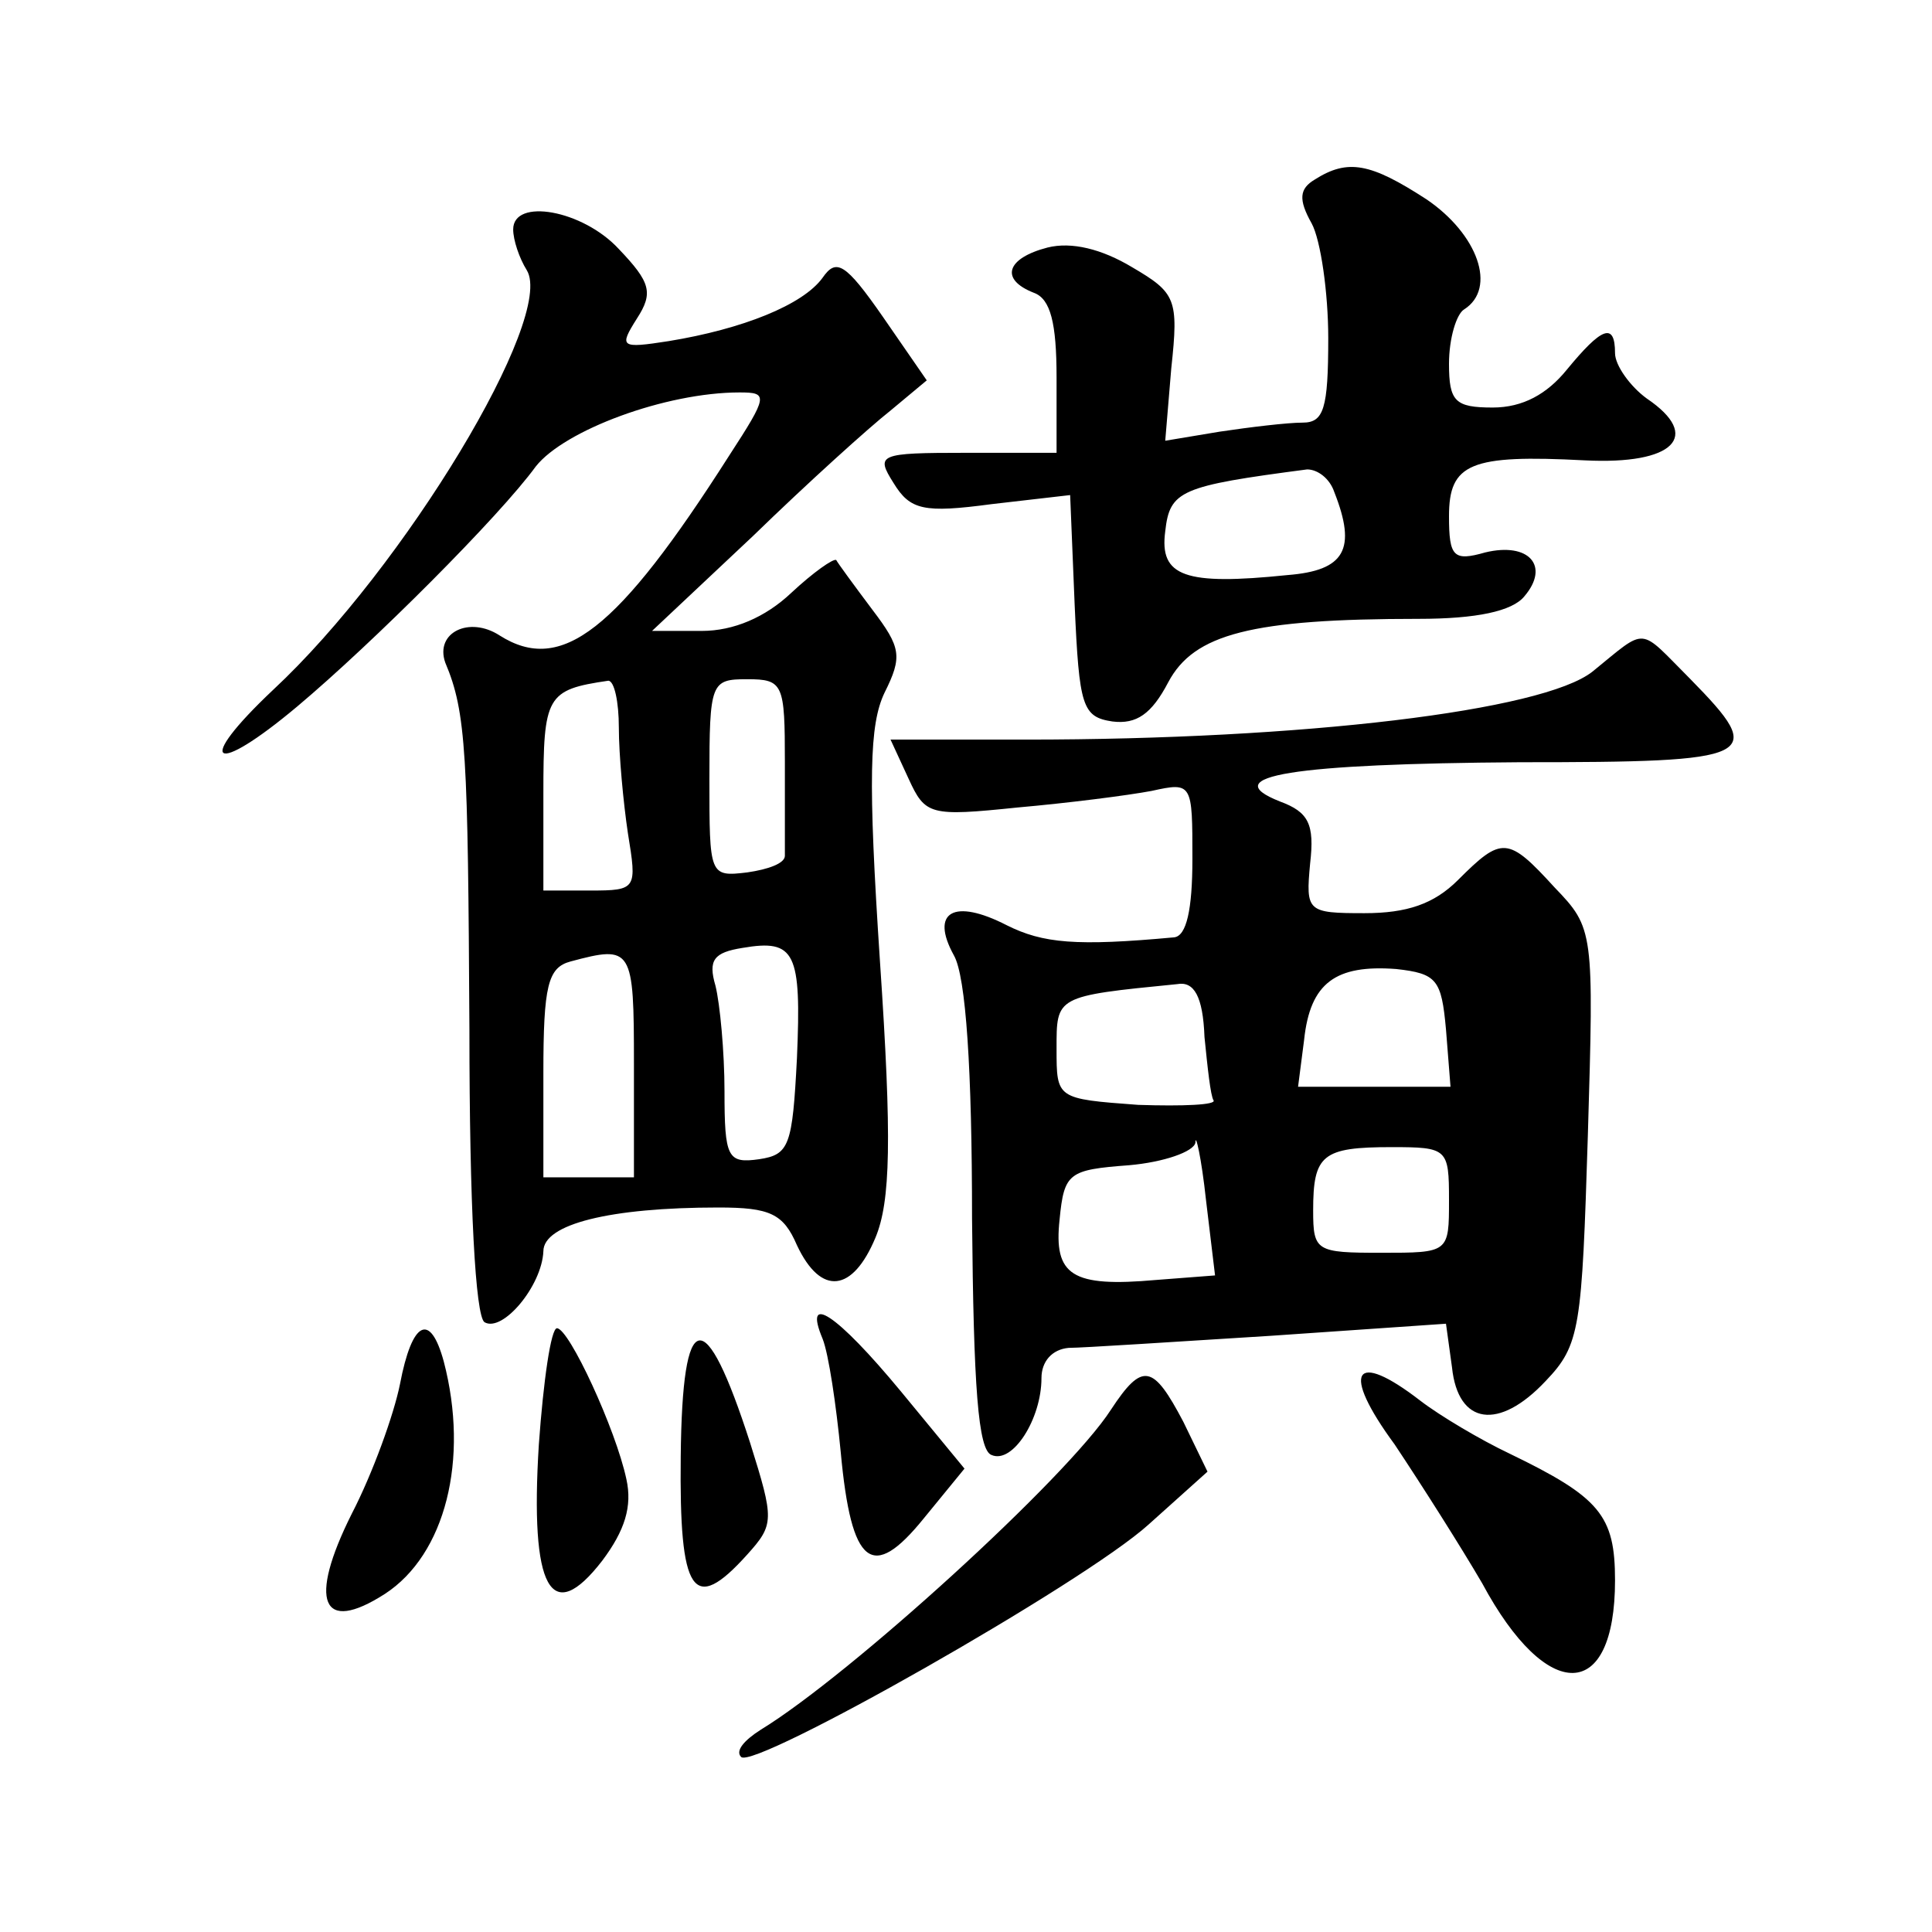
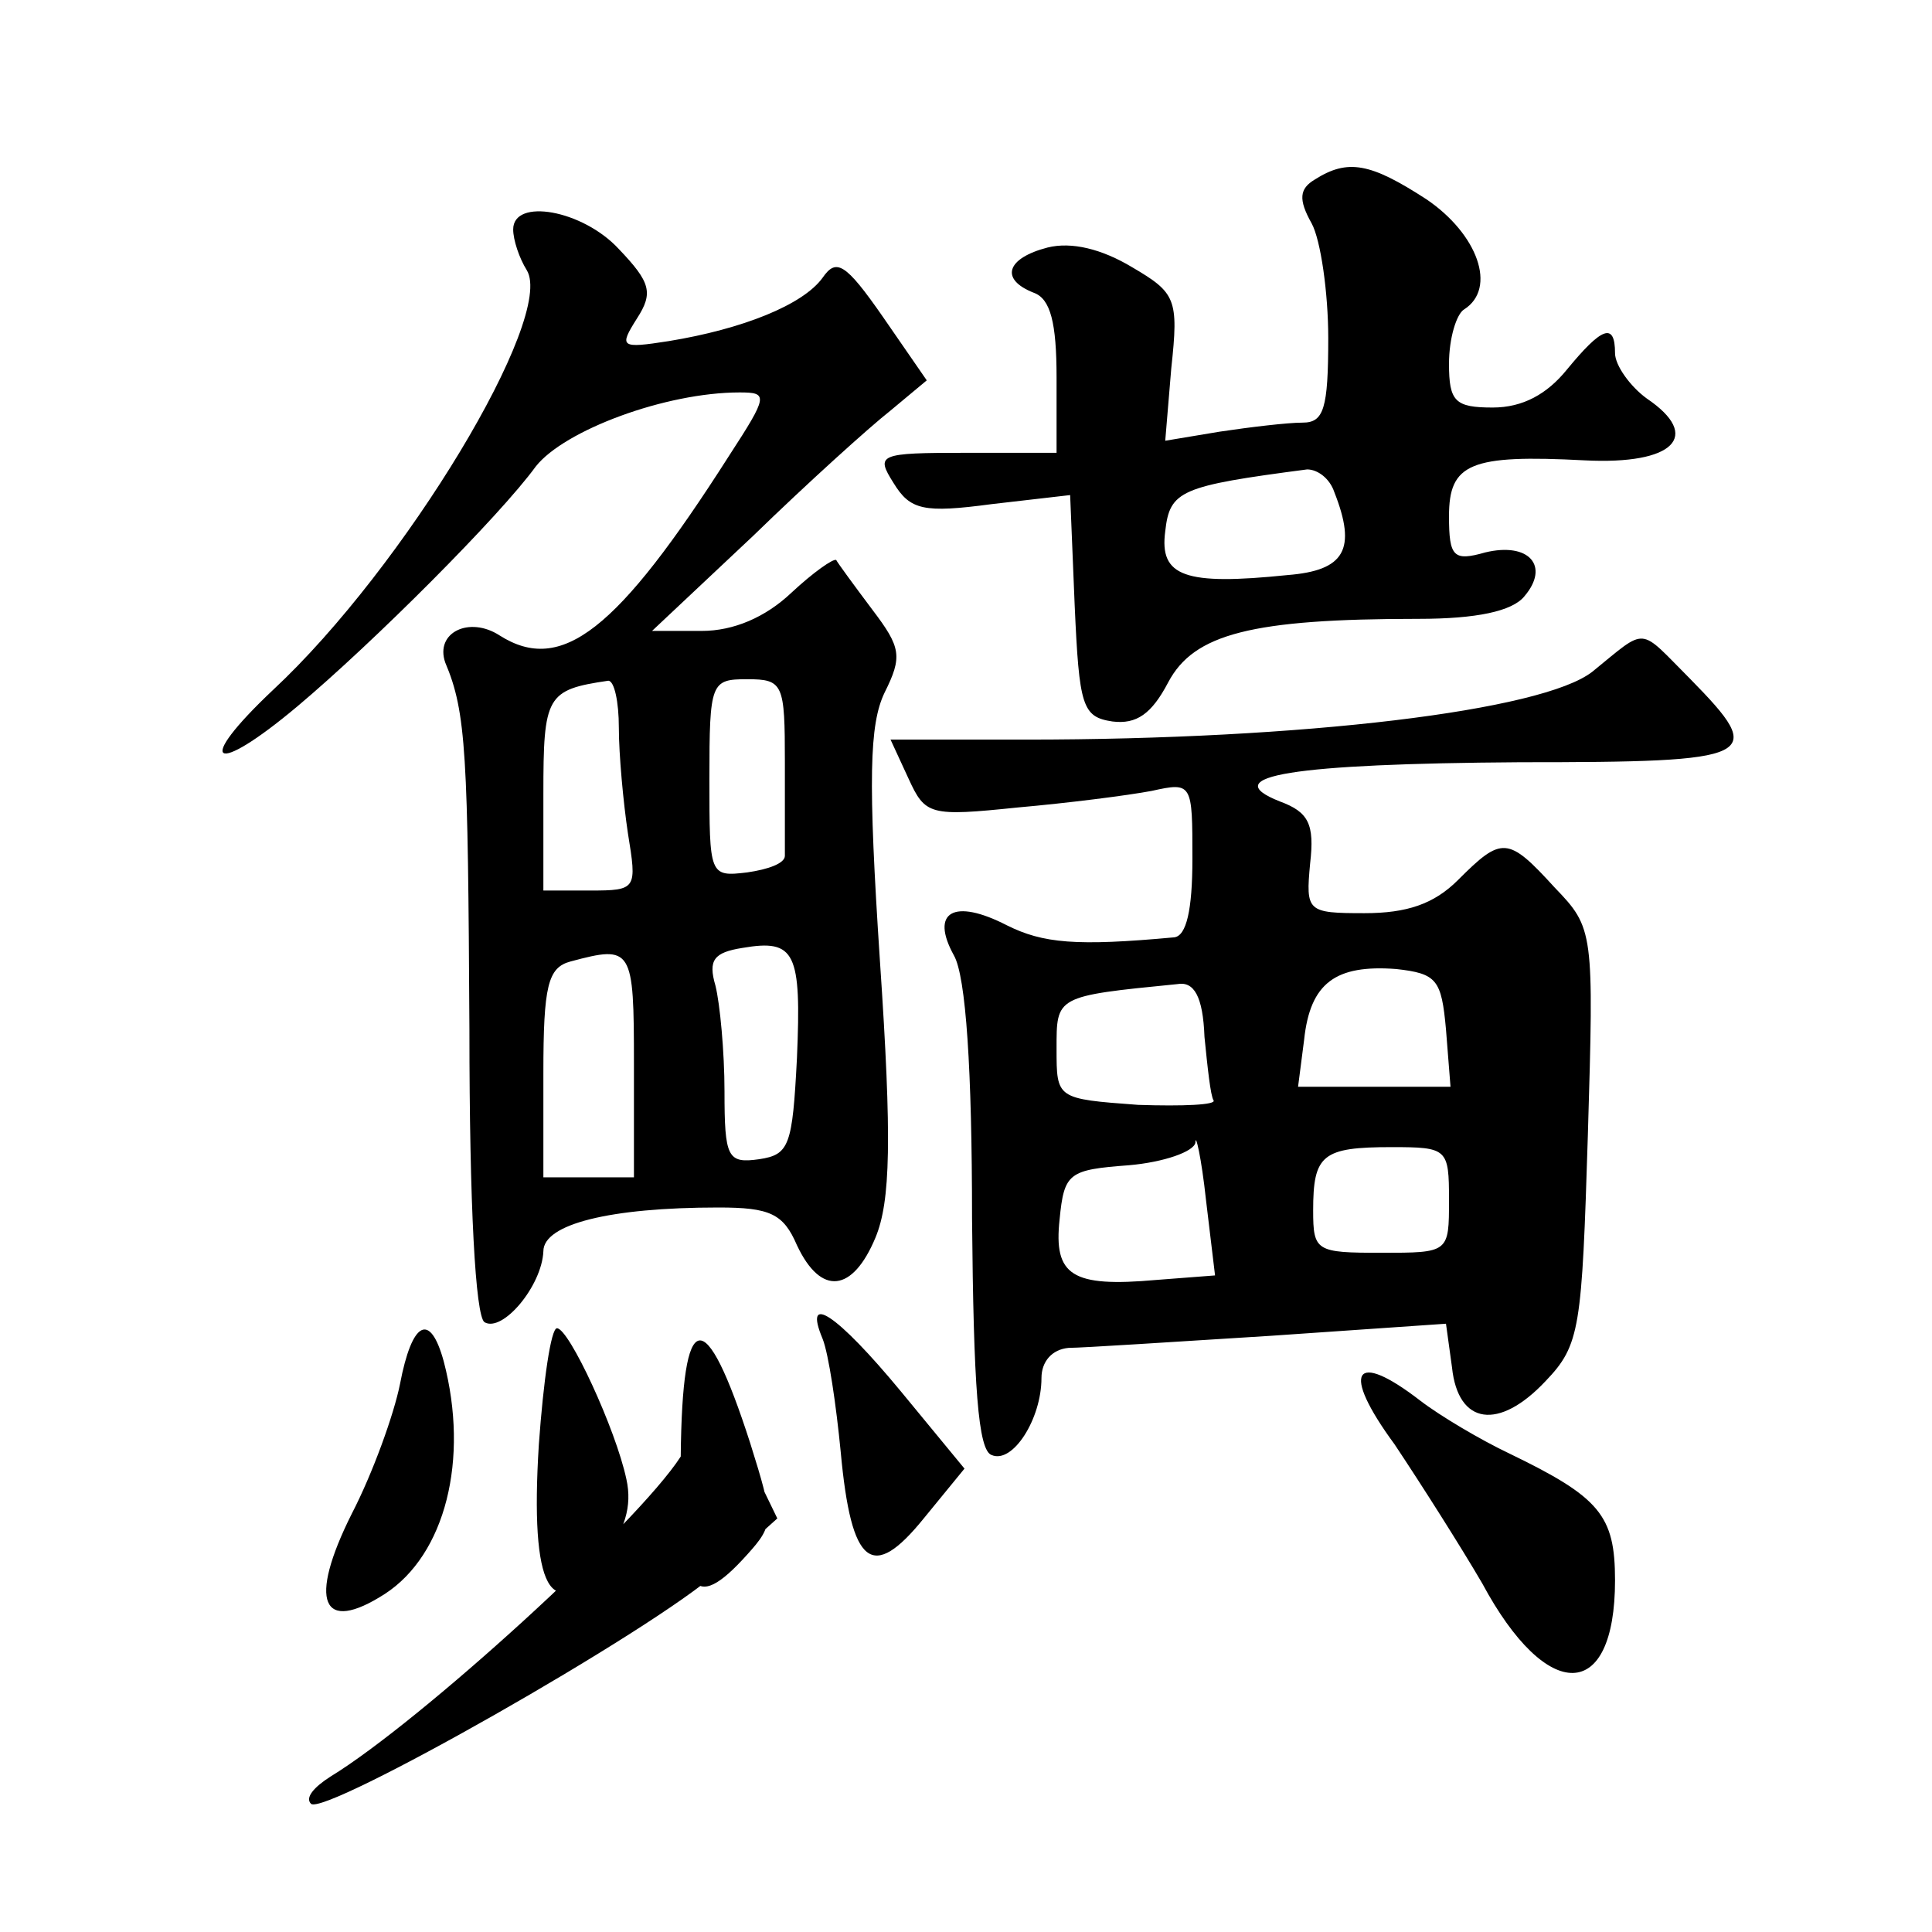
<svg xmlns="http://www.w3.org/2000/svg" version="1.0" width="128pt" height="128pt" viewBox="0 0 128 128" preserveAspectRatio="xMidYMid meet">
  <g transform="translate(0,128) scale(0.1,-0.1)" fill="#0" stroke="none">
-     <path d="M871 1161 c-10 -6 -11 -13 -2 -29 6 -11 11 -46 11 -76 0 -47 -3 -56 -17 -56 -10 0 -35 -3 -55 -6 l-36 -6 4 48 c5 46 3 50 -26 67 -20 12 -40 17 -56 13 -27 -7 -32 -21 -9 -30 11 -4 15 -20 15 -56 l0 -50 -60 0 c-58 0 -60 -1 -48 -20 11 -18 20 -20 65 -14 l52 6 3 -73 c3 -67 5 -74 25 -77 16 -2 26 5 37 26 17 32 55 42 166 42 38 0 62 5 70 15 17 20 3 36 -26 29 -21 -6 -24 -3 -24 24 0 35 14 41 90 37 59 -3 78 16 41 41 -11 8 -21 22 -21 30 0 21 -9 17 -32 -11 -13 -16 -29 -25 -49 -25 -25 0 -29 4 -29 29 0 17 5 33 10 36 22 14 9 50 -25 73 -37 24 -52 27 -74 13z m13 -207 c15 -38 7 -52 -31 -55 -68 -7 -85 -1 -81 29 3 27 10 30 94 41 7 0 15 -6 18 -15z M340 1128 c0 -7 4 -19 9 -27 19 -31 -81 -197 -168 -278 -53 -50 -40 -58 16 -11 50 42 134 126 158 159 19 24 86 49 135 49 19 0 19 -2 -7 -42 -74 -116 -111 -145 -152 -119 -20 13 -43 2 -36 -18 14 -33 15 -61 16 -243 0 -117 4 -190 10 -194 12 -7 38 24 39 47 0 18 44 29 116 29 34 0 43 -4 52 -25 16 -34 37 -31 52 5 10 24 11 65 3 183 -8 121 -7 157 3 178 12 24 11 30 -8 55 -12 16 -23 31 -24 33 -2 1 -15 -8 -30 -22 -17 -16 -38 -25 -59 -25 l-33 0 67 63 c36 35 77 72 91 83 l24 20 -29 42 c-25 36 -31 39 -40 26 -13 -18 -53 -34 -102 -42 -32 -5 -33 -4 -21 15 11 17 9 24 -12 46 -24 26 -70 34 -70 13z m70 -330 c0 -18 3 -50 6 -70 6 -37 6 -38 -25 -38 l-31 0 0 64 c0 65 2 69 43 75 4 0 7 -14 7 -31z m110 -23 c0 -30 0 -58 0 -62 0 -5 -11 -9 -25 -11 -25 -3 -25 -2 -25 62 0 64 1 66 25 66 24 0 25 -3 25 -55z m8 -196 c-3 -58 -5 -64 -25 -67 -21 -3 -23 1 -23 45 0 26 -3 58 -6 70 -5 17 -1 22 18 25 35 6 39 -3 36 -73z m-108 -4 l0 -75 -30 0 -30 0 0 69 c0 58 3 70 18 74 41 11 42 9 42 -68z M1055 835 c-33 -26 -192 -45 -375 -45 l-90 0 12 -26 c11 -24 14 -25 72 -19 34 3 73 8 89 11 27 6 27 5 27 -45 0 -34 -4 -51 -12 -52 -65 -6 -87 -4 -111 8 -35 18 -51 9 -35 -20 8 -14 12 -76 12 -174 1 -112 4 -154 13 -157 14 -6 33 24 33 51 0 11 7 19 18 20 9 0 70 4 134 8 l116 8 4 -29 c4 -38 31 -42 62 -9 23 24 24 35 28 163 4 135 4 137 -22 164 -31 34 -35 34 -64 5 -16 -16 -34 -22 -62 -22 -38 0 -39 1 -36 33 3 26 -1 34 -20 41 -43 17 9 25 159 26 158 0 164 3 113 55 -35 35 -28 35 -65 5z m-97 -237 l3 -38 -50 0 -51 0 4 31 c4 38 21 50 61 47 27 -3 30 -7 33 -40z m-160 -5 c2 -20 4 -39 6 -42 2 -3 -20 -4 -50 -3 -54 4 -54 4 -54 37 0 35 -1 35 80 43 11 2 17 -8 18 -35z m-32 -161 c-56 -5 -68 3 -64 40 3 31 6 33 46 36 23 2 43 9 44 15 0 7 4 -10 7 -38 l6 -50 -39 -3z m194 53 c0 -35 0 -35 -45 -35 -43 0 -45 1 -45 28 0 37 6 42 52 42 37 0 38 -1 38 -35z M545 393 c4 -10 9 -44 12 -75 7 -76 21 -86 55 -44 l27 33 -42 51 c-43 52 -65 66 -52 35z M265 363 c-4 -20 -18 -59 -32 -86 -29 -58 -20 -80 22 -53 40 26 56 89 39 154 -9 33 -21 27 -29 -15z M357 323 c-6 -96 8 -121 42 -77 15 20 20 36 16 54 -7 33 -38 100 -46 100 -4 0 -9 -35 -12 -77z M451 315 c-1 -91 8 -105 44 -65 18 20 18 23 2 74 -30 93 -45 91 -46 -9z M736 346 c-29 -45 -173 -176 -232 -212 -11 -7 -17 -14 -13 -18 8 -9 227 115 270 154 l39 35 -16 33 c-20 38 -27 40 -48 8z M924 323 c18 -27 44 -68 58 -92 43 -80 88 -79 88 2 0 43 -10 55 -70 84 -19 9 -46 25 -59 35 -44 34 -53 20 -17 -29z" />
+     <path d="M871 1161 c-10 -6 -11 -13 -2 -29 6 -11 11 -46 11 -76 0 -47 -3 -56 -17 -56 -10 0 -35 -3 -55 -6 l-36 -6 4 48 c5 46 3 50 -26 67 -20 12 -40 17 -56 13 -27 -7 -32 -21 -9 -30 11 -4 15 -20 15 -56 l0 -50 -60 0 c-58 0 -60 -1 -48 -20 11 -18 20 -20 65 -14 l52 6 3 -73 c3 -67 5 -74 25 -77 16 -2 26 5 37 26 17 32 55 42 166 42 38 0 62 5 70 15 17 20 3 36 -26 29 -21 -6 -24 -3 -24 24 0 35 14 41 90 37 59 -3 78 16 41 41 -11 8 -21 22 -21 30 0 21 -9 17 -32 -11 -13 -16 -29 -25 -49 -25 -25 0 -29 4 -29 29 0 17 5 33 10 36 22 14 9 50 -25 73 -37 24 -52 27 -74 13z m13 -207 c15 -38 7 -52 -31 -55 -68 -7 -85 -1 -81 29 3 27 10 30 94 41 7 0 15 -6 18 -15z M340 1128 c0 -7 4 -19 9 -27 19 -31 -81 -197 -168 -278 -53 -50 -40 -58 16 -11 50 42 134 126 158 159 19 24 86 49 135 49 19 0 19 -2 -7 -42 -74 -116 -111 -145 -152 -119 -20 13 -43 2 -36 -18 14 -33 15 -61 16 -243 0 -117 4 -190 10 -194 12 -7 38 24 39 47 0 18 44 29 116 29 34 0 43 -4 52 -25 16 -34 37 -31 52 5 10 24 11 65 3 183 -8 121 -7 157 3 178 12 24 11 30 -8 55 -12 16 -23 31 -24 33 -2 1 -15 -8 -30 -22 -17 -16 -38 -25 -59 -25 l-33 0 67 63 c36 35 77 72 91 83 l24 20 -29 42 c-25 36 -31 39 -40 26 -13 -18 -53 -34 -102 -42 -32 -5 -33 -4 -21 15 11 17 9 24 -12 46 -24 26 -70 34 -70 13z m70 -330 c0 -18 3 -50 6 -70 6 -37 6 -38 -25 -38 l-31 0 0 64 c0 65 2 69 43 75 4 0 7 -14 7 -31z m110 -23 c0 -30 0 -58 0 -62 0 -5 -11 -9 -25 -11 -25 -3 -25 -2 -25 62 0 64 1 66 25 66 24 0 25 -3 25 -55z m8 -196 c-3 -58 -5 -64 -25 -67 -21 -3 -23 1 -23 45 0 26 -3 58 -6 70 -5 17 -1 22 18 25 35 6 39 -3 36 -73z m-108 -4 l0 -75 -30 0 -30 0 0 69 c0 58 3 70 18 74 41 11 42 9 42 -68z M1055 835 c-33 -26 -192 -45 -375 -45 l-90 0 12 -26 c11 -24 14 -25 72 -19 34 3 73 8 89 11 27 6 27 5 27 -45 0 -34 -4 -51 -12 -52 -65 -6 -87 -4 -111 8 -35 18 -51 9 -35 -20 8 -14 12 -76 12 -174 1 -112 4 -154 13 -157 14 -6 33 24 33 51 0 11 7 19 18 20 9 0 70 4 134 8 l116 8 4 -29 c4 -38 31 -42 62 -9 23 24 24 35 28 163 4 135 4 137 -22 164 -31 34 -35 34 -64 5 -16 -16 -34 -22 -62 -22 -38 0 -39 1 -36 33 3 26 -1 34 -20 41 -43 17 9 25 159 26 158 0 164 3 113 55 -35 35 -28 35 -65 5z m-97 -237 l3 -38 -50 0 -51 0 4 31 c4 38 21 50 61 47 27 -3 30 -7 33 -40z m-160 -5 c2 -20 4 -39 6 -42 2 -3 -20 -4 -50 -3 -54 4 -54 4 -54 37 0 35 -1 35 80 43 11 2 17 -8 18 -35z m-32 -161 c-56 -5 -68 3 -64 40 3 31 6 33 46 36 23 2 43 9 44 15 0 7 4 -10 7 -38 l6 -50 -39 -3z m194 53 c0 -35 0 -35 -45 -35 -43 0 -45 1 -45 28 0 37 6 42 52 42 37 0 38 -1 38 -35z M545 393 c4 -10 9 -44 12 -75 7 -76 21 -86 55 -44 l27 33 -42 51 c-43 52 -65 66 -52 35z M265 363 c-4 -20 -18 -59 -32 -86 -29 -58 -20 -80 22 -53 40 26 56 89 39 154 -9 33 -21 27 -29 -15z M357 323 c-6 -96 8 -121 42 -77 15 20 20 36 16 54 -7 33 -38 100 -46 100 -4 0 -9 -35 -12 -77z M451 315 c-1 -91 8 -105 44 -65 18 20 18 23 2 74 -30 93 -45 91 -46 -9z c-29 -45 -173 -176 -232 -212 -11 -7 -17 -14 -13 -18 8 -9 227 115 270 154 l39 35 -16 33 c-20 38 -27 40 -48 8z M924 323 c18 -27 44 -68 58 -92 43 -80 88 -79 88 2 0 43 -10 55 -70 84 -19 9 -46 25 -59 35 -44 34 -53 20 -17 -29z" />
  </g>
</svg>